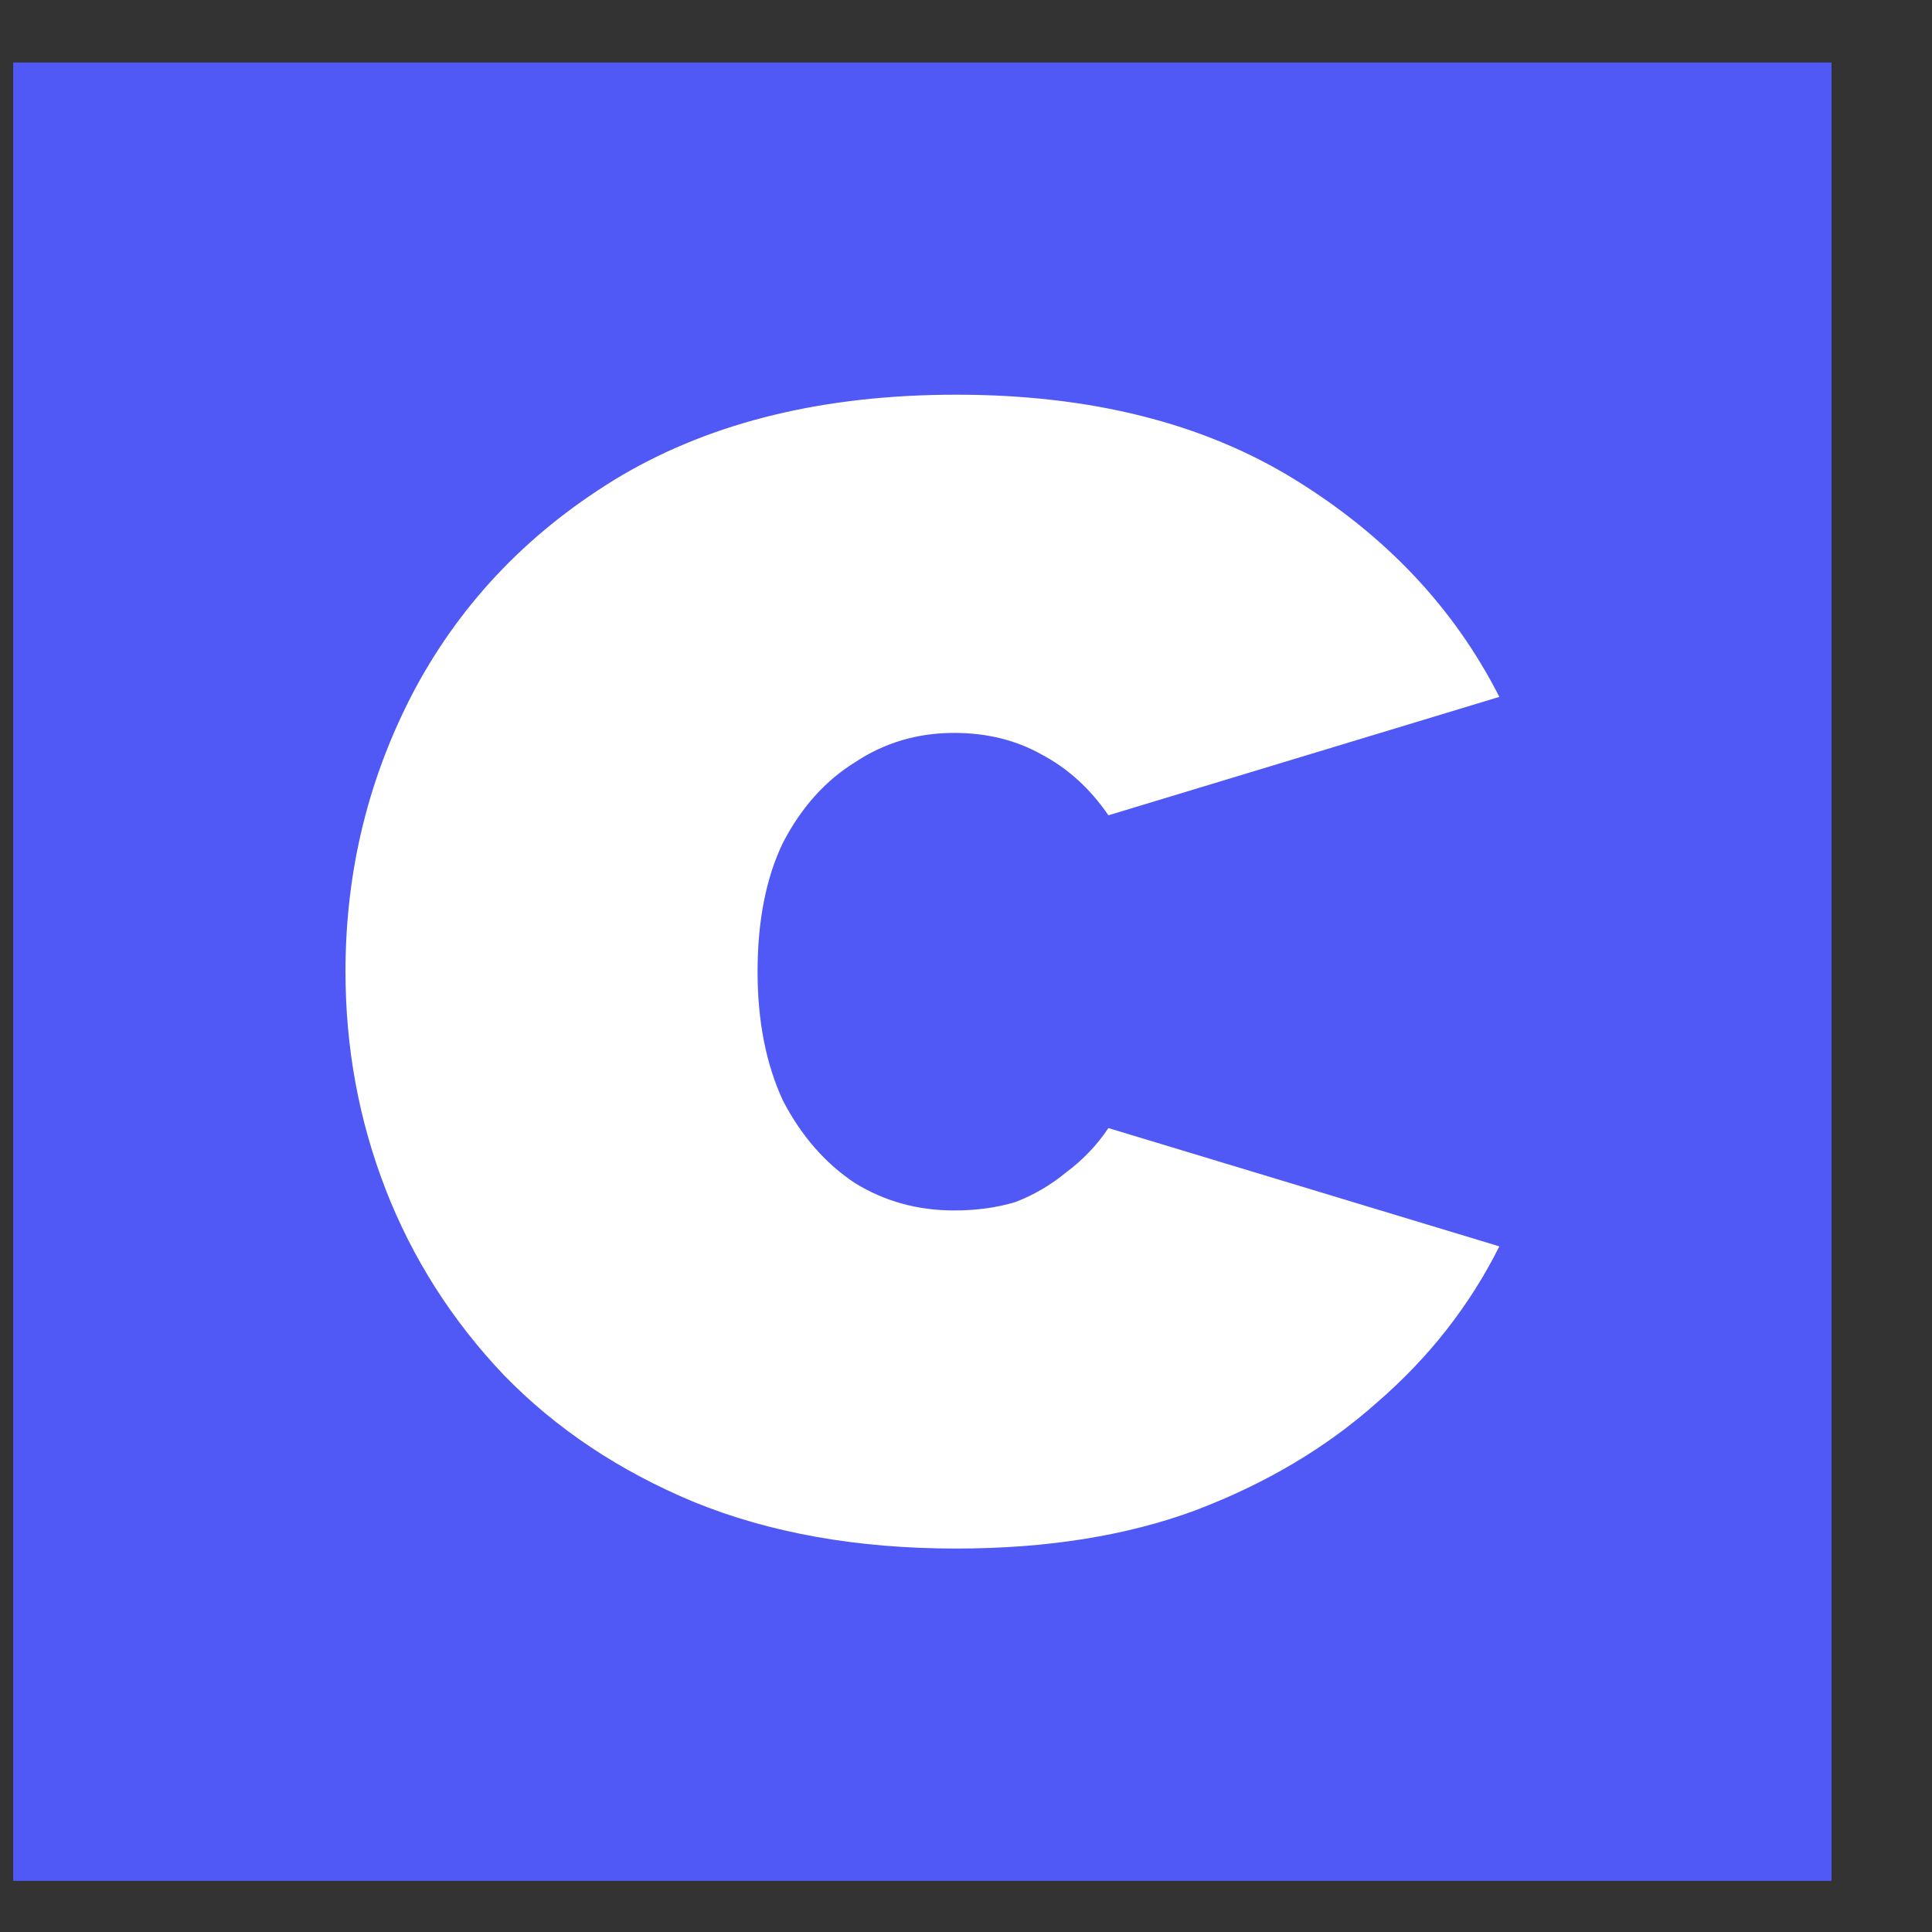
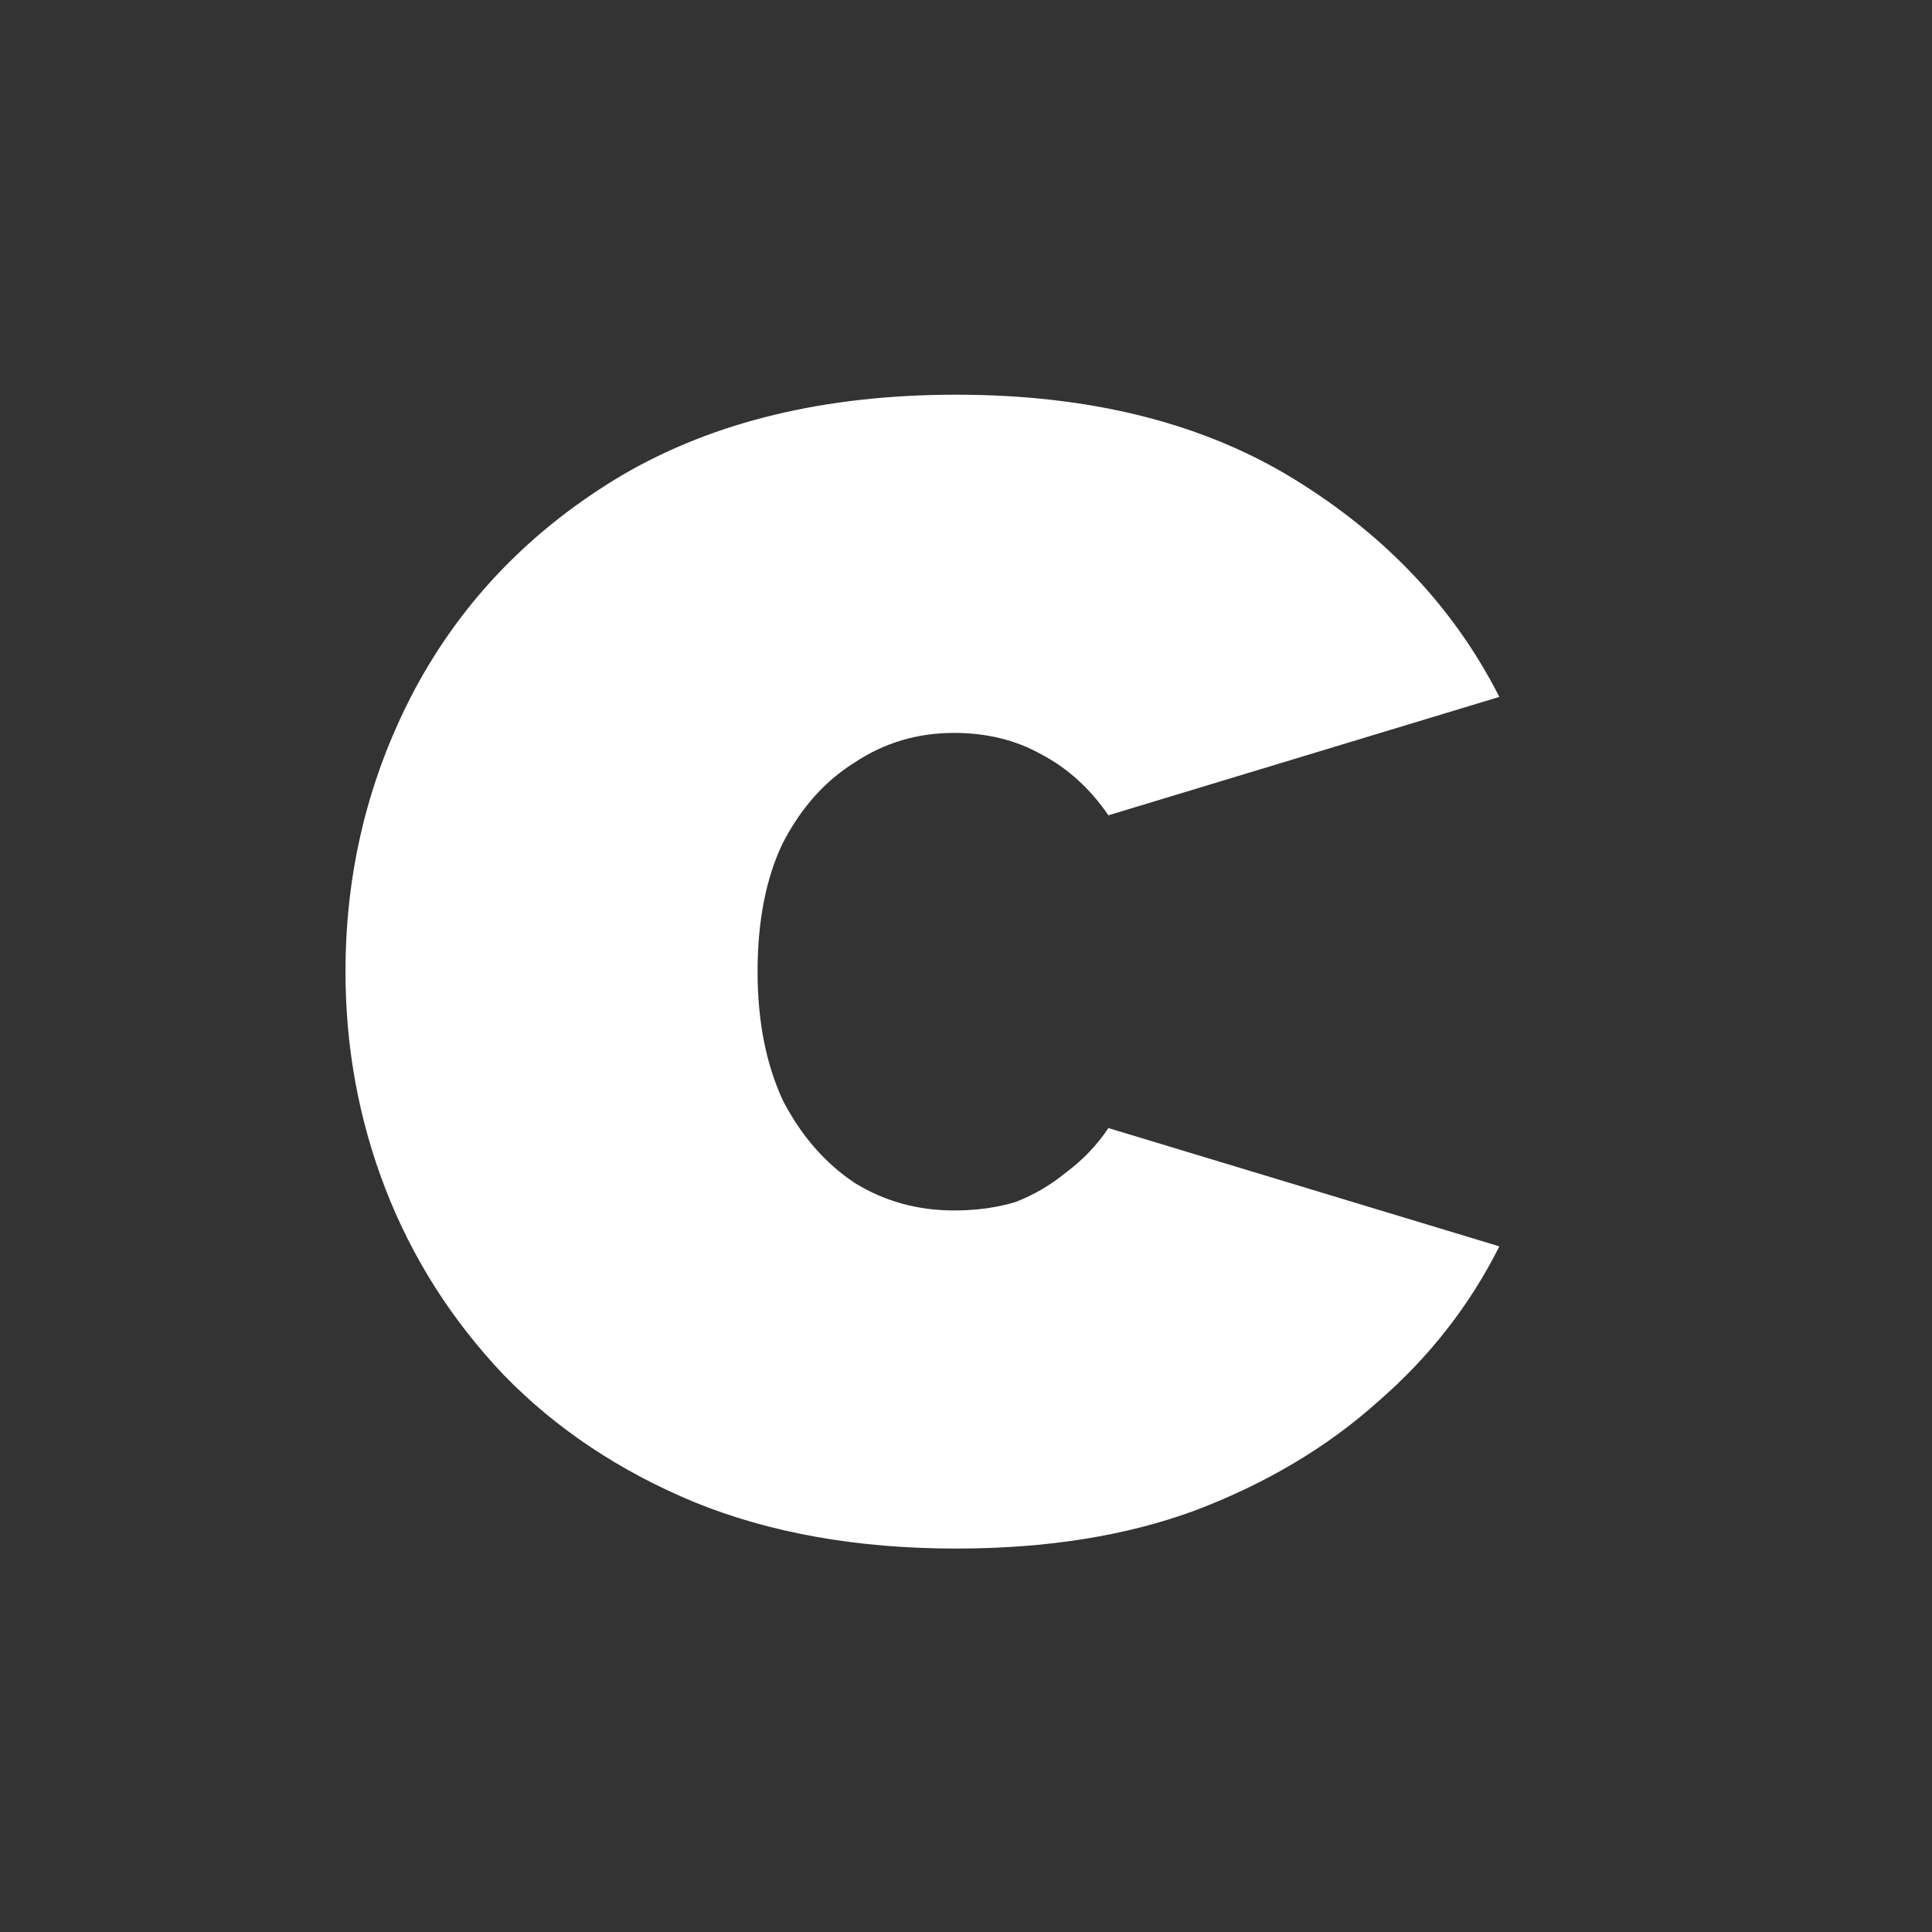
<svg xmlns="http://www.w3.org/2000/svg" width="17" height="17" viewBox="0 0 17 17" fill="none">
  <rect x="0" y="0" width="17" height="17" fill="#333333" stroke="none" />
-   <rect x="0.116" y="0.55" width="16" height="16" fill="#5059F6" />
  <path d="M8.414 13.626C7.546 13.626 6.778 13.49 6.108 13.217C5.451 12.944 4.893 12.572 4.435 12.101C3.976 11.618 3.629 11.072 3.393 10.465C3.158 9.858 3.04 9.219 3.04 8.55C3.04 7.657 3.245 6.827 3.654 6.058C4.075 5.277 4.683 4.651 5.476 4.18C6.282 3.709 7.261 3.473 8.414 3.473C9.592 3.473 10.583 3.721 11.389 4.217C12.195 4.713 12.796 5.351 13.193 6.132L9.753 7.174C9.592 6.938 9.393 6.758 9.158 6.635C8.935 6.511 8.681 6.449 8.395 6.449C8.073 6.449 7.782 6.535 7.521 6.709C7.261 6.87 7.05 7.106 6.889 7.416C6.74 7.725 6.666 8.104 6.666 8.55C6.666 8.984 6.74 9.362 6.889 9.684C7.05 9.994 7.261 10.236 7.521 10.409C7.782 10.57 8.073 10.651 8.395 10.651C8.594 10.651 8.773 10.626 8.935 10.577C9.096 10.515 9.245 10.428 9.381 10.316C9.53 10.205 9.654 10.075 9.753 9.926L13.193 10.967C12.932 11.488 12.573 11.947 12.114 12.343C11.668 12.74 11.135 13.056 10.515 13.291C9.908 13.515 9.207 13.626 8.414 13.626Z" fill="white" />
</svg>